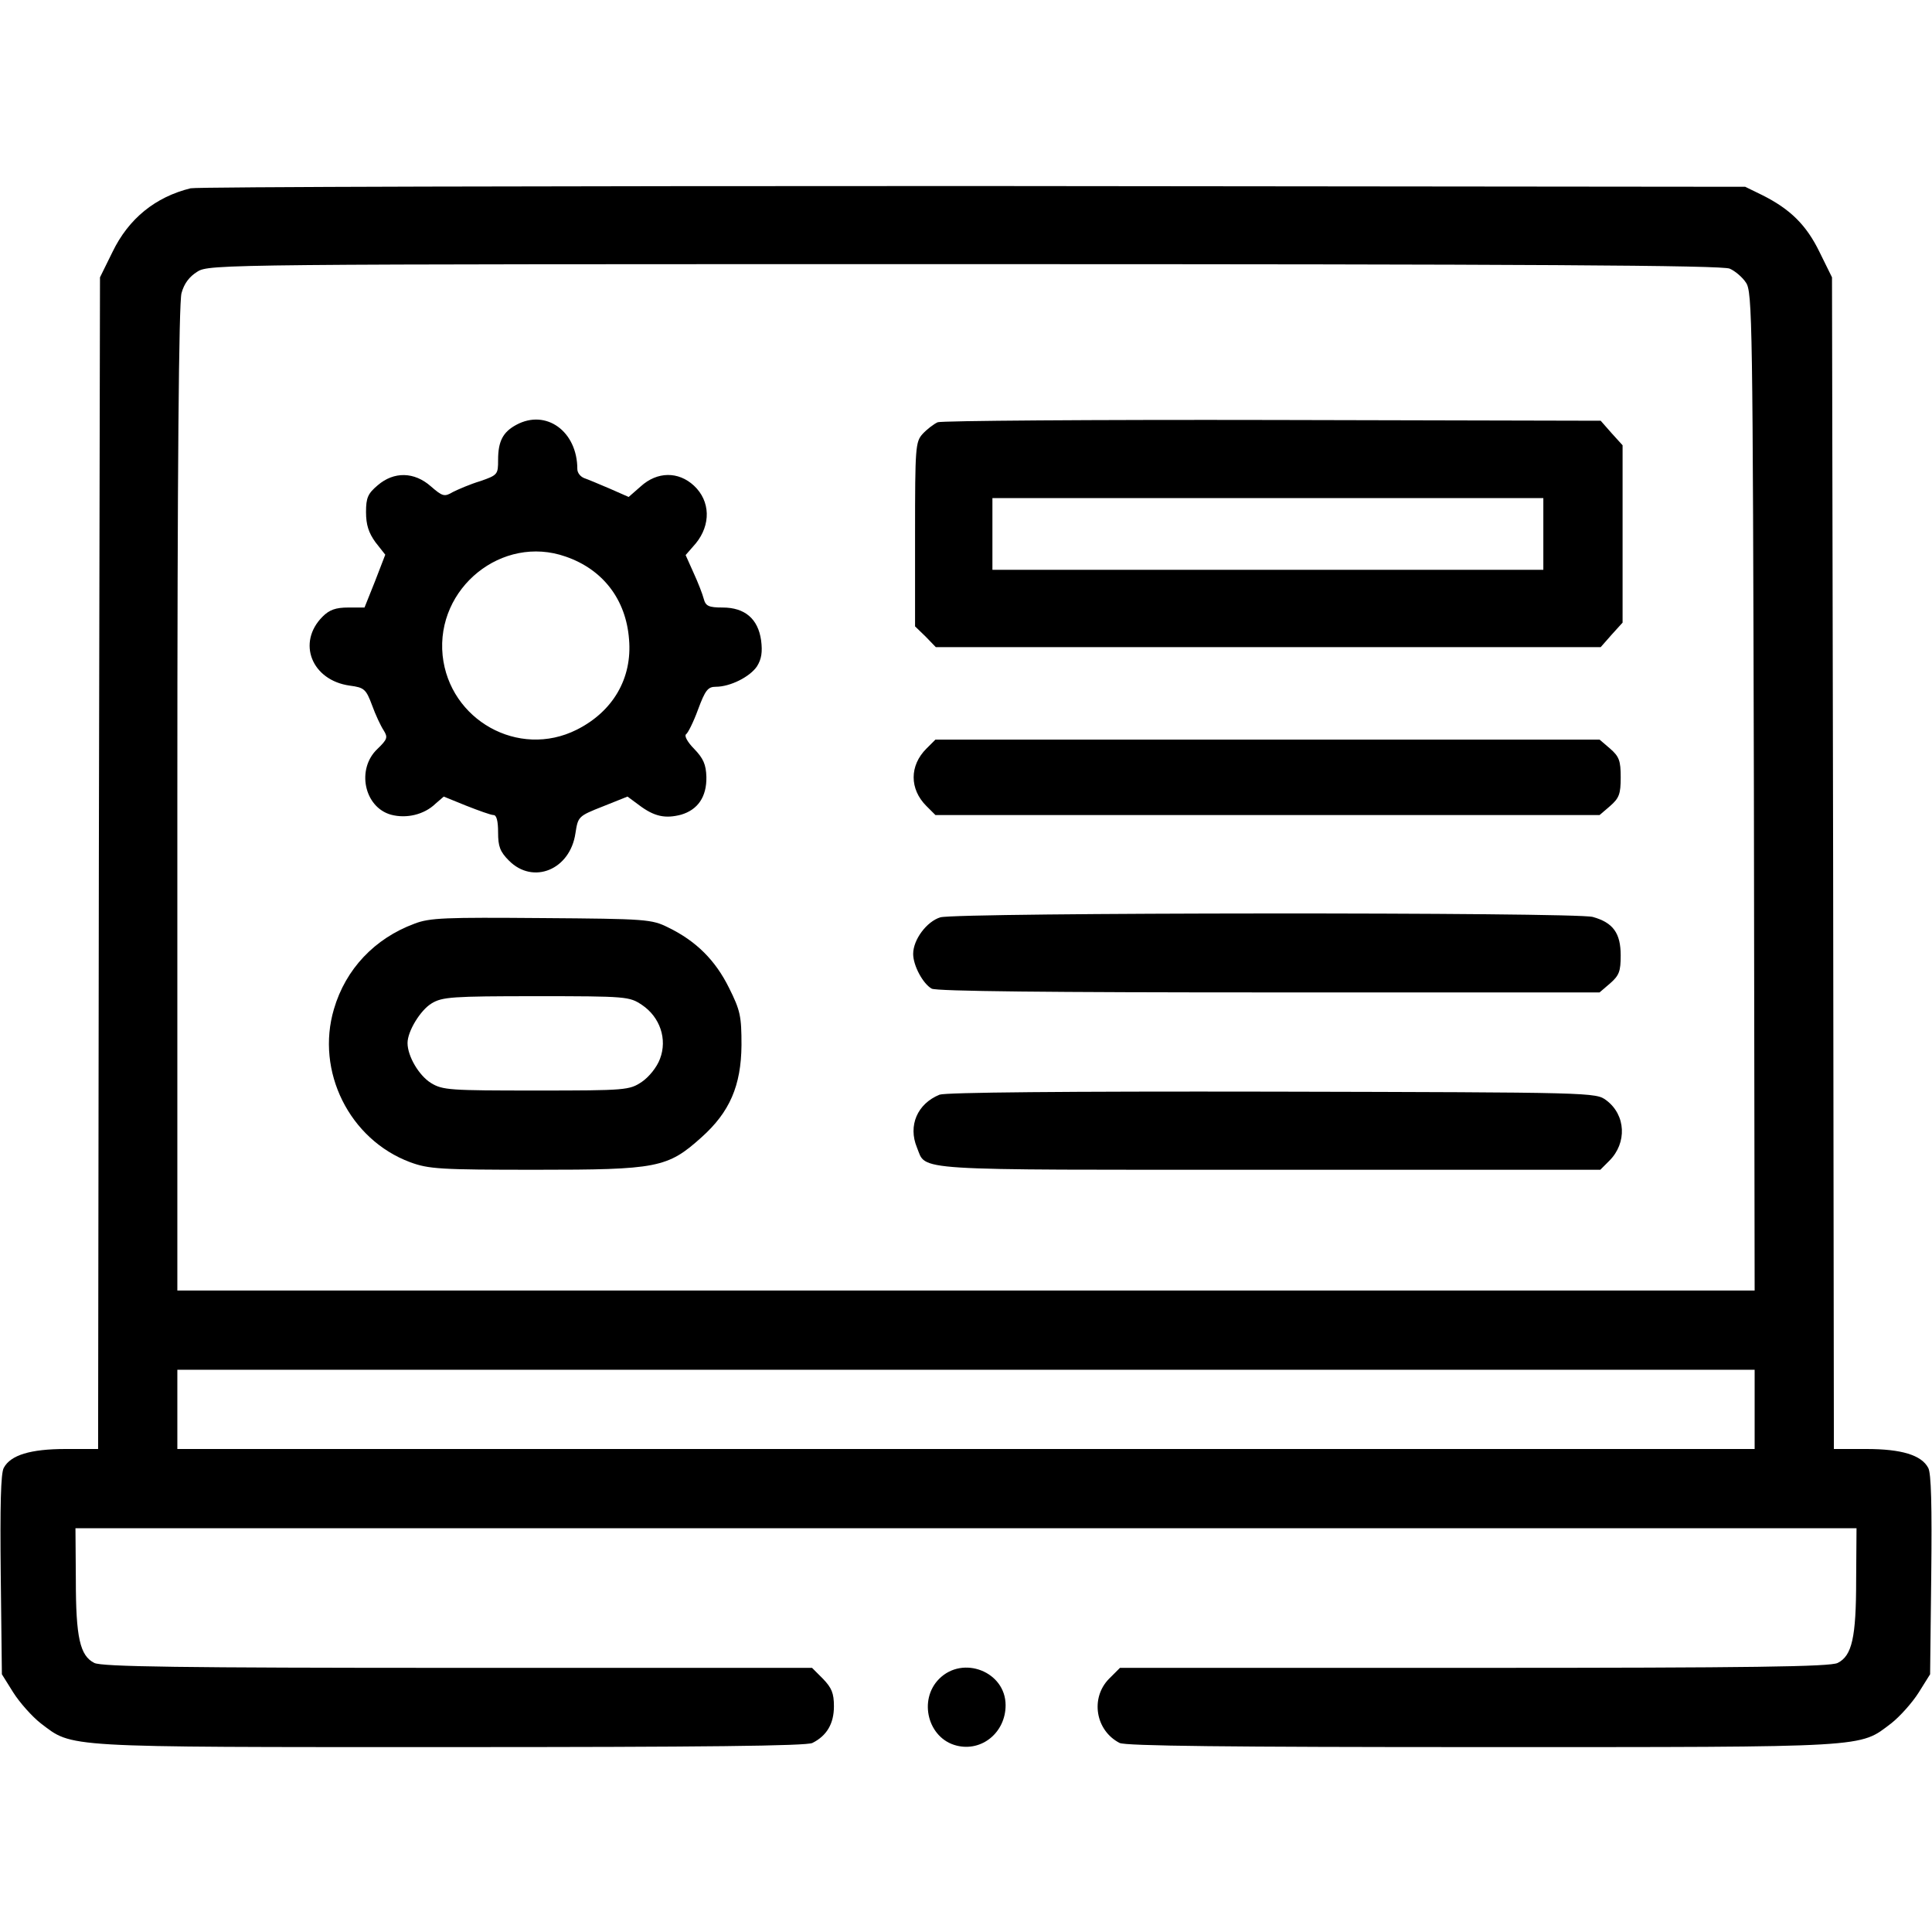
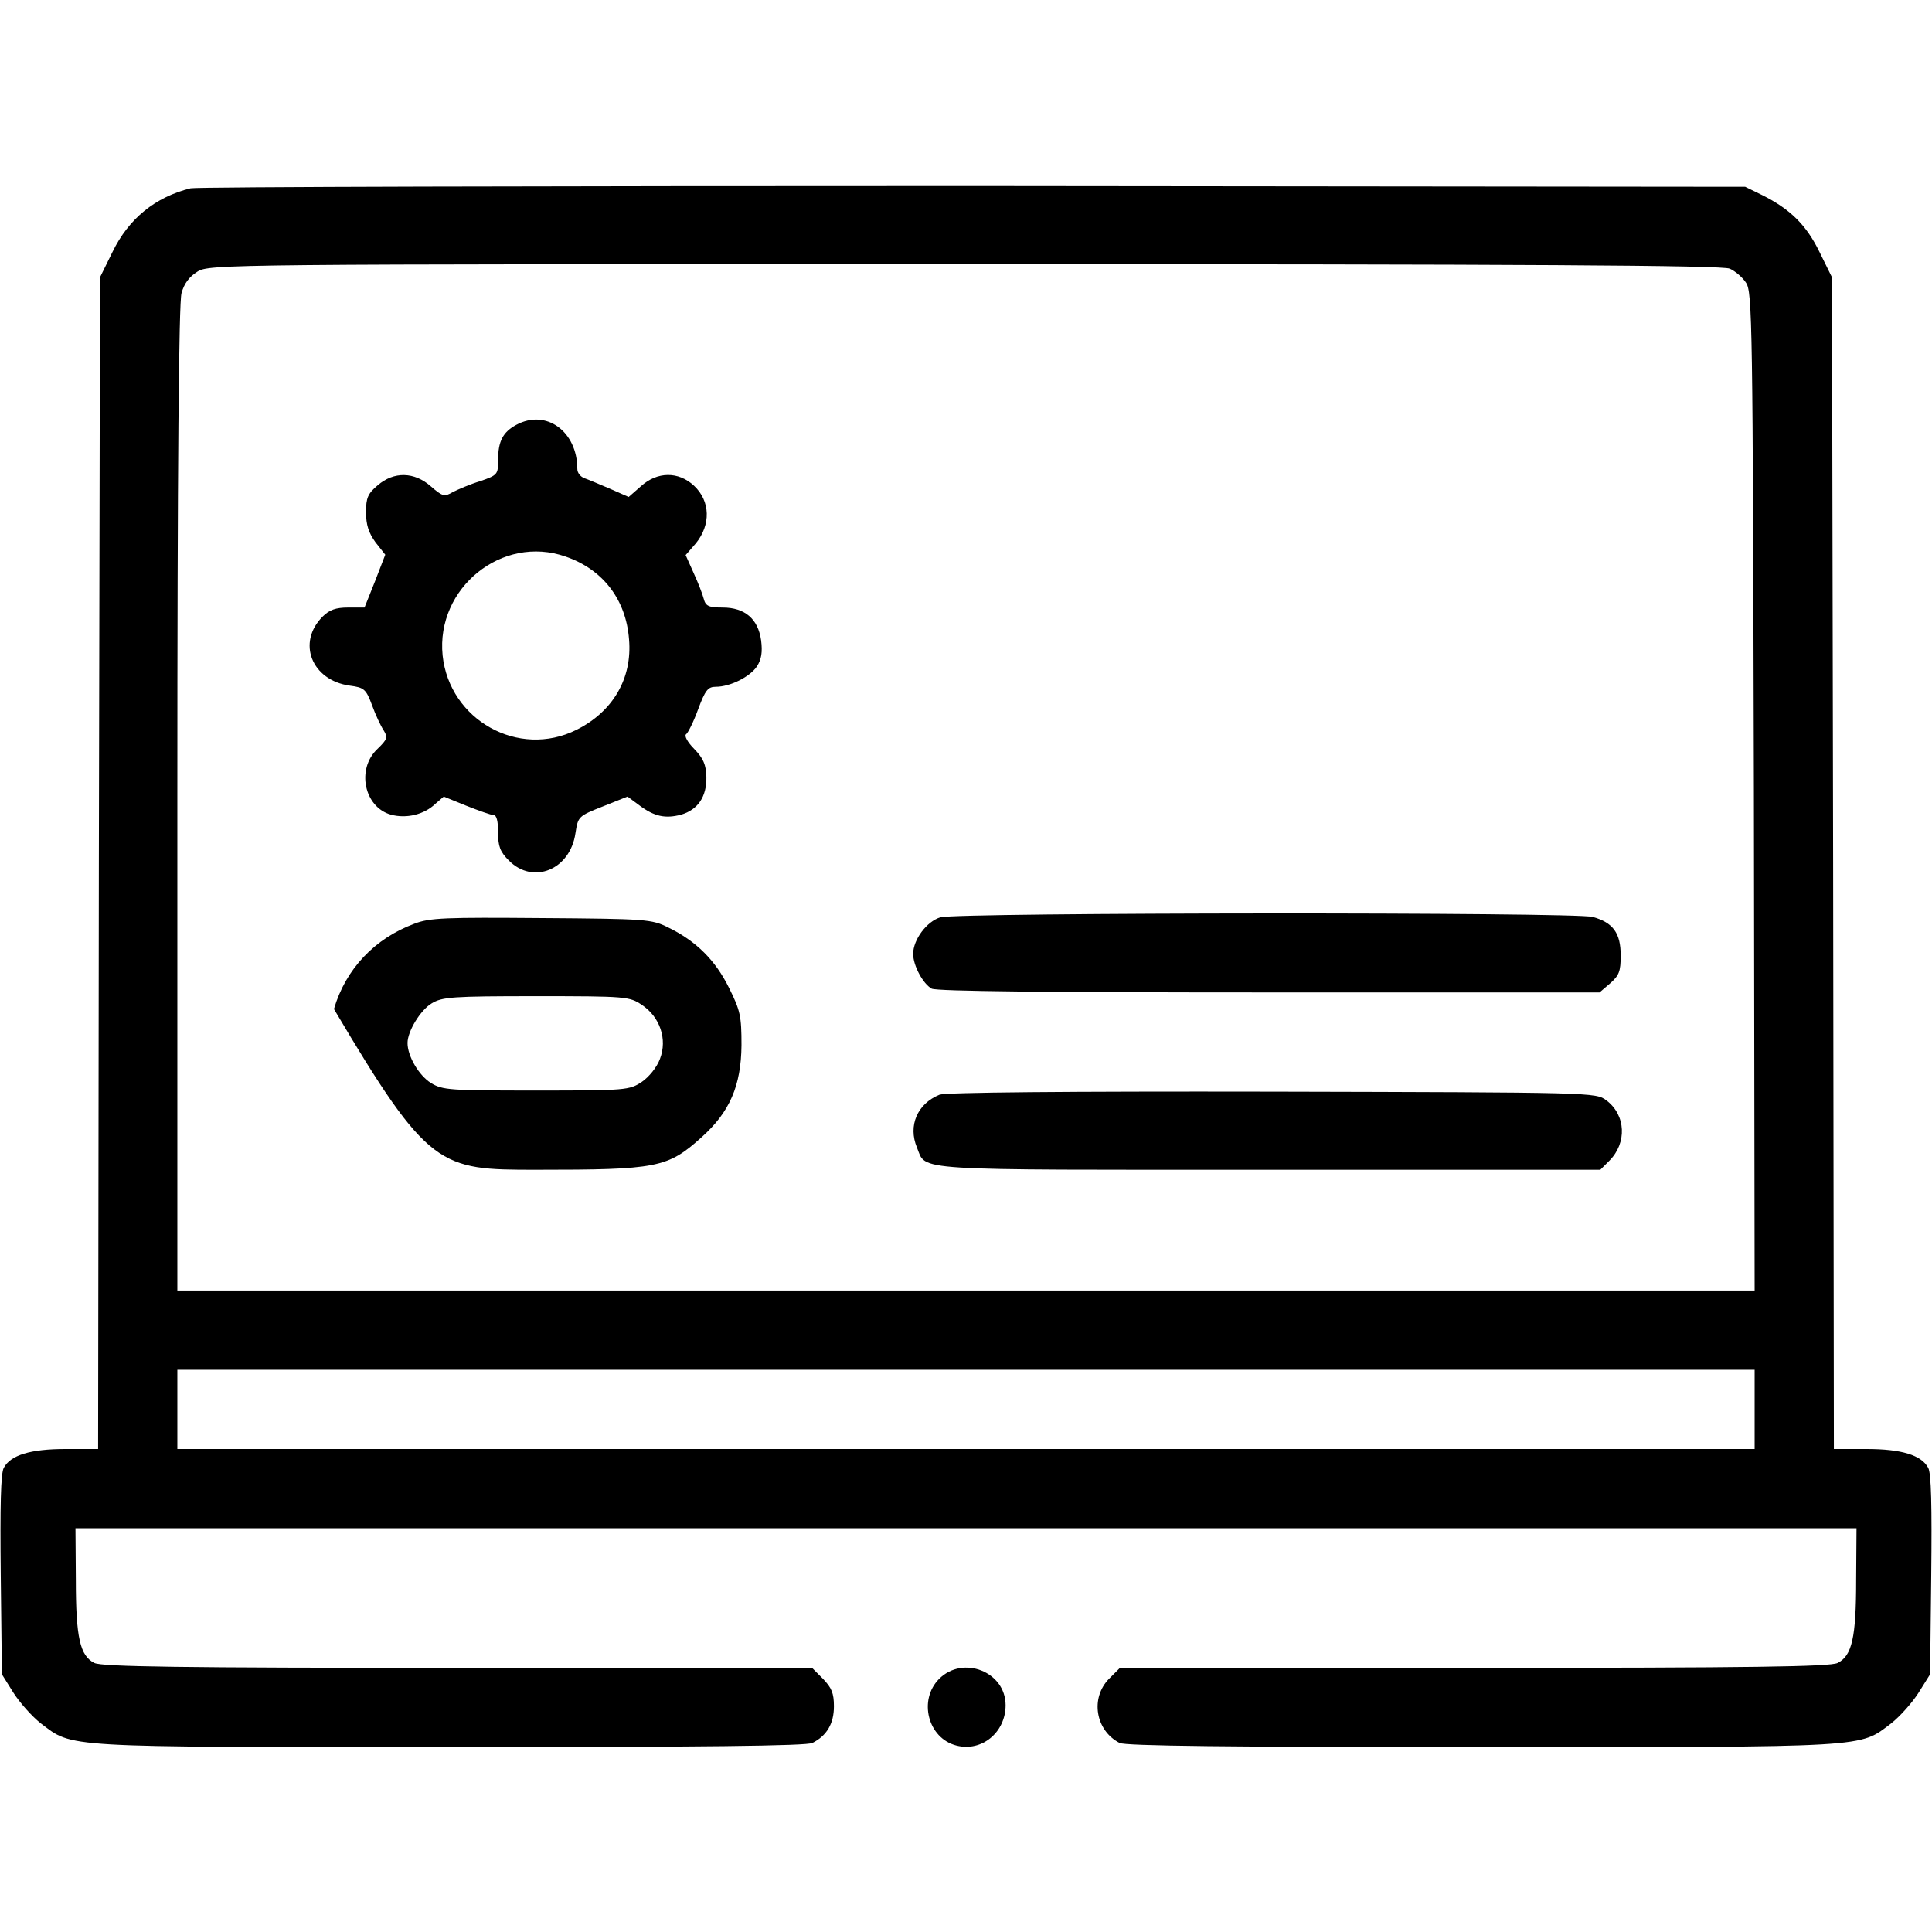
<svg xmlns="http://www.w3.org/2000/svg" width="150" height="150" viewBox="0 0 150 150" fill="none">
  <path d="M14.795 14.619C12.07 15.293 9.99 16.963 8.73 19.57L7.763 21.533L7.675 67.002L7.617 112.5H5.097C2.373 112.5 0.82 112.969 0.293 113.965C0.058 114.375 -0 116.924 0.058 122.285L0.146 129.99L1.025 131.396C1.523 132.187 2.49 133.271 3.164 133.799C5.683 135.703 4.57 135.644 34.922 135.644C54.609 135.644 62.636 135.556 63.076 135.322C64.189 134.765 64.746 133.828 64.746 132.48C64.746 131.455 64.57 131.045 63.896 130.342L63.047 129.492H35.537C14.004 129.492 7.91 129.404 7.324 129.111C6.211 128.554 5.888 127.148 5.888 122.666L5.859 118.652H75H144.14L144.111 122.666C144.111 127.148 143.789 128.554 142.675 129.111C142.089 129.404 135.996 129.492 114.463 129.492H86.953L86.103 130.342C84.638 131.836 85.049 134.355 86.924 135.322C87.363 135.556 95.39 135.644 115.078 135.644C145.429 135.644 144.316 135.703 146.836 133.799C147.509 133.271 148.476 132.187 148.974 131.396L149.853 129.99L149.941 122.285C150 116.924 149.941 114.375 149.707 113.965C149.179 112.969 147.627 112.5 144.902 112.5H142.382L142.324 67.002L142.236 21.533L141.269 19.57C140.244 17.461 138.984 16.23 136.816 15.146L135.498 14.502L75.586 14.443C42.627 14.443 15.293 14.502 14.795 14.619ZM134.297 20.859C134.707 21.035 135.293 21.533 135.556 21.943C136.054 22.646 136.084 24.99 136.172 61.435L136.23 100.195H75H13.769V62.021C13.769 36.152 13.886 23.525 14.091 22.764C14.296 22.002 14.707 21.474 15.322 21.093C16.23 20.508 17.343 20.508 74.912 20.508C118.623 20.508 133.769 20.596 134.297 20.859ZM136.23 109.424V112.5H75H13.769V109.424V106.347H75H136.23V109.424Z" fill="black" />
  <path d="M40.078 32.988C39.053 33.545 38.672 34.248 38.672 35.713C38.672 36.826 38.643 36.885 37.295 37.353C36.504 37.588 35.566 37.998 35.156 38.203C34.512 38.584 34.365 38.554 33.457 37.764C32.168 36.621 30.586 36.592 29.326 37.676C28.564 38.32 28.418 38.642 28.418 39.756C28.418 40.752 28.623 41.367 29.15 42.099L29.912 43.066L29.121 45.117L28.301 47.168H27.041C26.074 47.168 25.576 47.343 25.049 47.871C23.027 49.892 24.199 52.822 27.158 53.232C28.271 53.379 28.418 53.496 28.887 54.756C29.15 55.488 29.561 56.367 29.795 56.718C30.117 57.246 30.088 57.392 29.297 58.154C27.656 59.707 28.271 62.666 30.352 63.252C31.553 63.574 32.93 63.252 33.809 62.402L34.453 61.846L36.182 62.549C37.148 62.929 38.115 63.281 38.32 63.281C38.555 63.281 38.672 63.75 38.672 64.629C38.672 65.713 38.818 66.123 39.522 66.826C41.397 68.701 44.268 67.529 44.678 64.687C44.883 63.398 44.883 63.369 46.816 62.607L48.721 61.846L49.629 62.519C50.801 63.398 51.65 63.574 52.881 63.252C54.17 62.871 54.873 61.875 54.844 60.322C54.815 59.355 54.609 58.886 53.906 58.154C53.379 57.627 53.115 57.129 53.262 57.011C53.408 56.924 53.848 56.045 54.199 55.078C54.756 53.584 54.961 53.32 55.576 53.32C56.69 53.32 58.213 52.558 58.77 51.738C59.121 51.181 59.209 50.625 59.092 49.717C58.857 48.047 57.832 47.168 56.103 47.168C55.02 47.168 54.785 47.051 54.639 46.494C54.551 46.142 54.199 45.234 53.848 44.472L53.232 43.096L54.023 42.187C55.195 40.752 55.166 38.906 53.877 37.705C52.676 36.592 51.035 36.592 49.746 37.764L48.809 38.584L47.344 37.939C46.523 37.588 45.615 37.207 45.352 37.119C45.059 37.002 44.824 36.709 44.824 36.416C44.824 33.486 42.393 31.728 40.078 32.988ZM43.916 43.213C46.816 44.209 48.603 46.553 48.838 49.629C49.102 52.676 47.578 55.254 44.766 56.66C40.254 58.916 34.893 55.898 34.365 50.889C33.838 45.644 38.994 41.484 43.916 43.213Z" fill="black" />
-   <path d="M72.803 32.783C72.481 32.93 71.953 33.34 71.631 33.691C71.074 34.307 71.045 34.746 71.045 41.484V48.633L71.865 49.424L72.656 50.244H98.467H124.277L125.127 49.277L125.977 48.34V41.455V34.57L125.127 33.633L124.277 32.666L98.818 32.607C84.844 32.578 73.125 32.666 72.803 32.783ZM119.824 41.455V44.238H98.438H77.051V41.455V38.672H98.438H119.824V41.455Z" fill="black" />
-   <path d="M71.924 58.125C70.606 59.443 70.606 61.26 71.924 62.578L72.627 63.281H98.409H124.19L125.01 62.578C125.713 61.963 125.831 61.641 125.831 60.352C125.831 59.062 125.713 58.74 125.01 58.125L124.19 57.422H98.409H72.627L71.924 58.125Z" fill="black" />
  <path d="M73.008 71.221C71.953 71.543 70.898 72.949 70.898 74.062C70.898 74.971 71.66 76.377 72.334 76.758C72.715 76.963 81.533 77.051 98.555 77.051H124.189L125.01 76.348C125.713 75.732 125.83 75.41 125.83 74.18C125.83 72.451 125.244 71.631 123.662 71.191C122.285 70.811 74.356 70.84 73.008 71.221Z" fill="black" />
-   <path d="M32.169 71.719C29.092 72.861 26.837 75.234 25.928 78.34C24.493 83.174 27.13 88.477 31.846 90.234C33.282 90.762 34.132 90.82 41.602 90.82C51.036 90.82 51.827 90.674 54.464 88.301C56.661 86.338 57.54 84.287 57.569 81.152C57.569 78.897 57.481 78.457 56.602 76.699C55.547 74.561 54.053 73.066 51.885 72.012C50.596 71.367 50.186 71.338 42.042 71.279C34.6 71.221 33.37 71.25 32.169 71.719ZM49.835 78.018C51.241 78.955 51.827 80.684 51.241 82.207C51.007 82.852 50.391 83.613 49.835 83.994C48.868 84.639 48.633 84.668 41.632 84.668C34.922 84.668 34.366 84.639 33.458 84.082C32.52 83.496 31.641 82.002 31.641 80.977C31.641 80.068 32.637 78.428 33.516 77.9C34.337 77.402 35.098 77.344 41.632 77.344C48.663 77.344 48.868 77.373 49.835 78.018Z" fill="black" />
+   <path d="M32.169 71.719C29.092 72.861 26.837 75.234 25.928 78.34C33.282 90.762 34.132 90.82 41.602 90.82C51.036 90.82 51.827 90.674 54.464 88.301C56.661 86.338 57.54 84.287 57.569 81.152C57.569 78.897 57.481 78.457 56.602 76.699C55.547 74.561 54.053 73.066 51.885 72.012C50.596 71.367 50.186 71.338 42.042 71.279C34.6 71.221 33.37 71.25 32.169 71.719ZM49.835 78.018C51.241 78.955 51.827 80.684 51.241 82.207C51.007 82.852 50.391 83.613 49.835 83.994C48.868 84.639 48.633 84.668 41.632 84.668C34.922 84.668 34.366 84.639 33.458 84.082C32.52 83.496 31.641 82.002 31.641 80.977C31.641 80.068 32.637 78.428 33.516 77.9C34.337 77.402 35.098 77.344 41.632 77.344C48.663 77.344 48.868 77.373 49.835 78.018Z" fill="black" />
  <path d="M72.949 84.99C71.22 85.693 70.488 87.392 71.191 89.091C71.953 90.937 70.312 90.82 98.525 90.82H124.248L124.951 90.117C126.328 88.74 126.24 86.572 124.716 85.429C123.896 84.814 123.779 84.814 98.789 84.755C82.617 84.726 73.418 84.814 72.949 84.99Z" fill="black" />
  <path d="M72.919 130.342C71.278 131.982 72.04 134.971 74.267 135.527C76.23 136.025 78.075 134.502 78.075 132.392C78.075 129.785 74.765 128.496 72.919 130.342Z" fill="black" />
</svg>